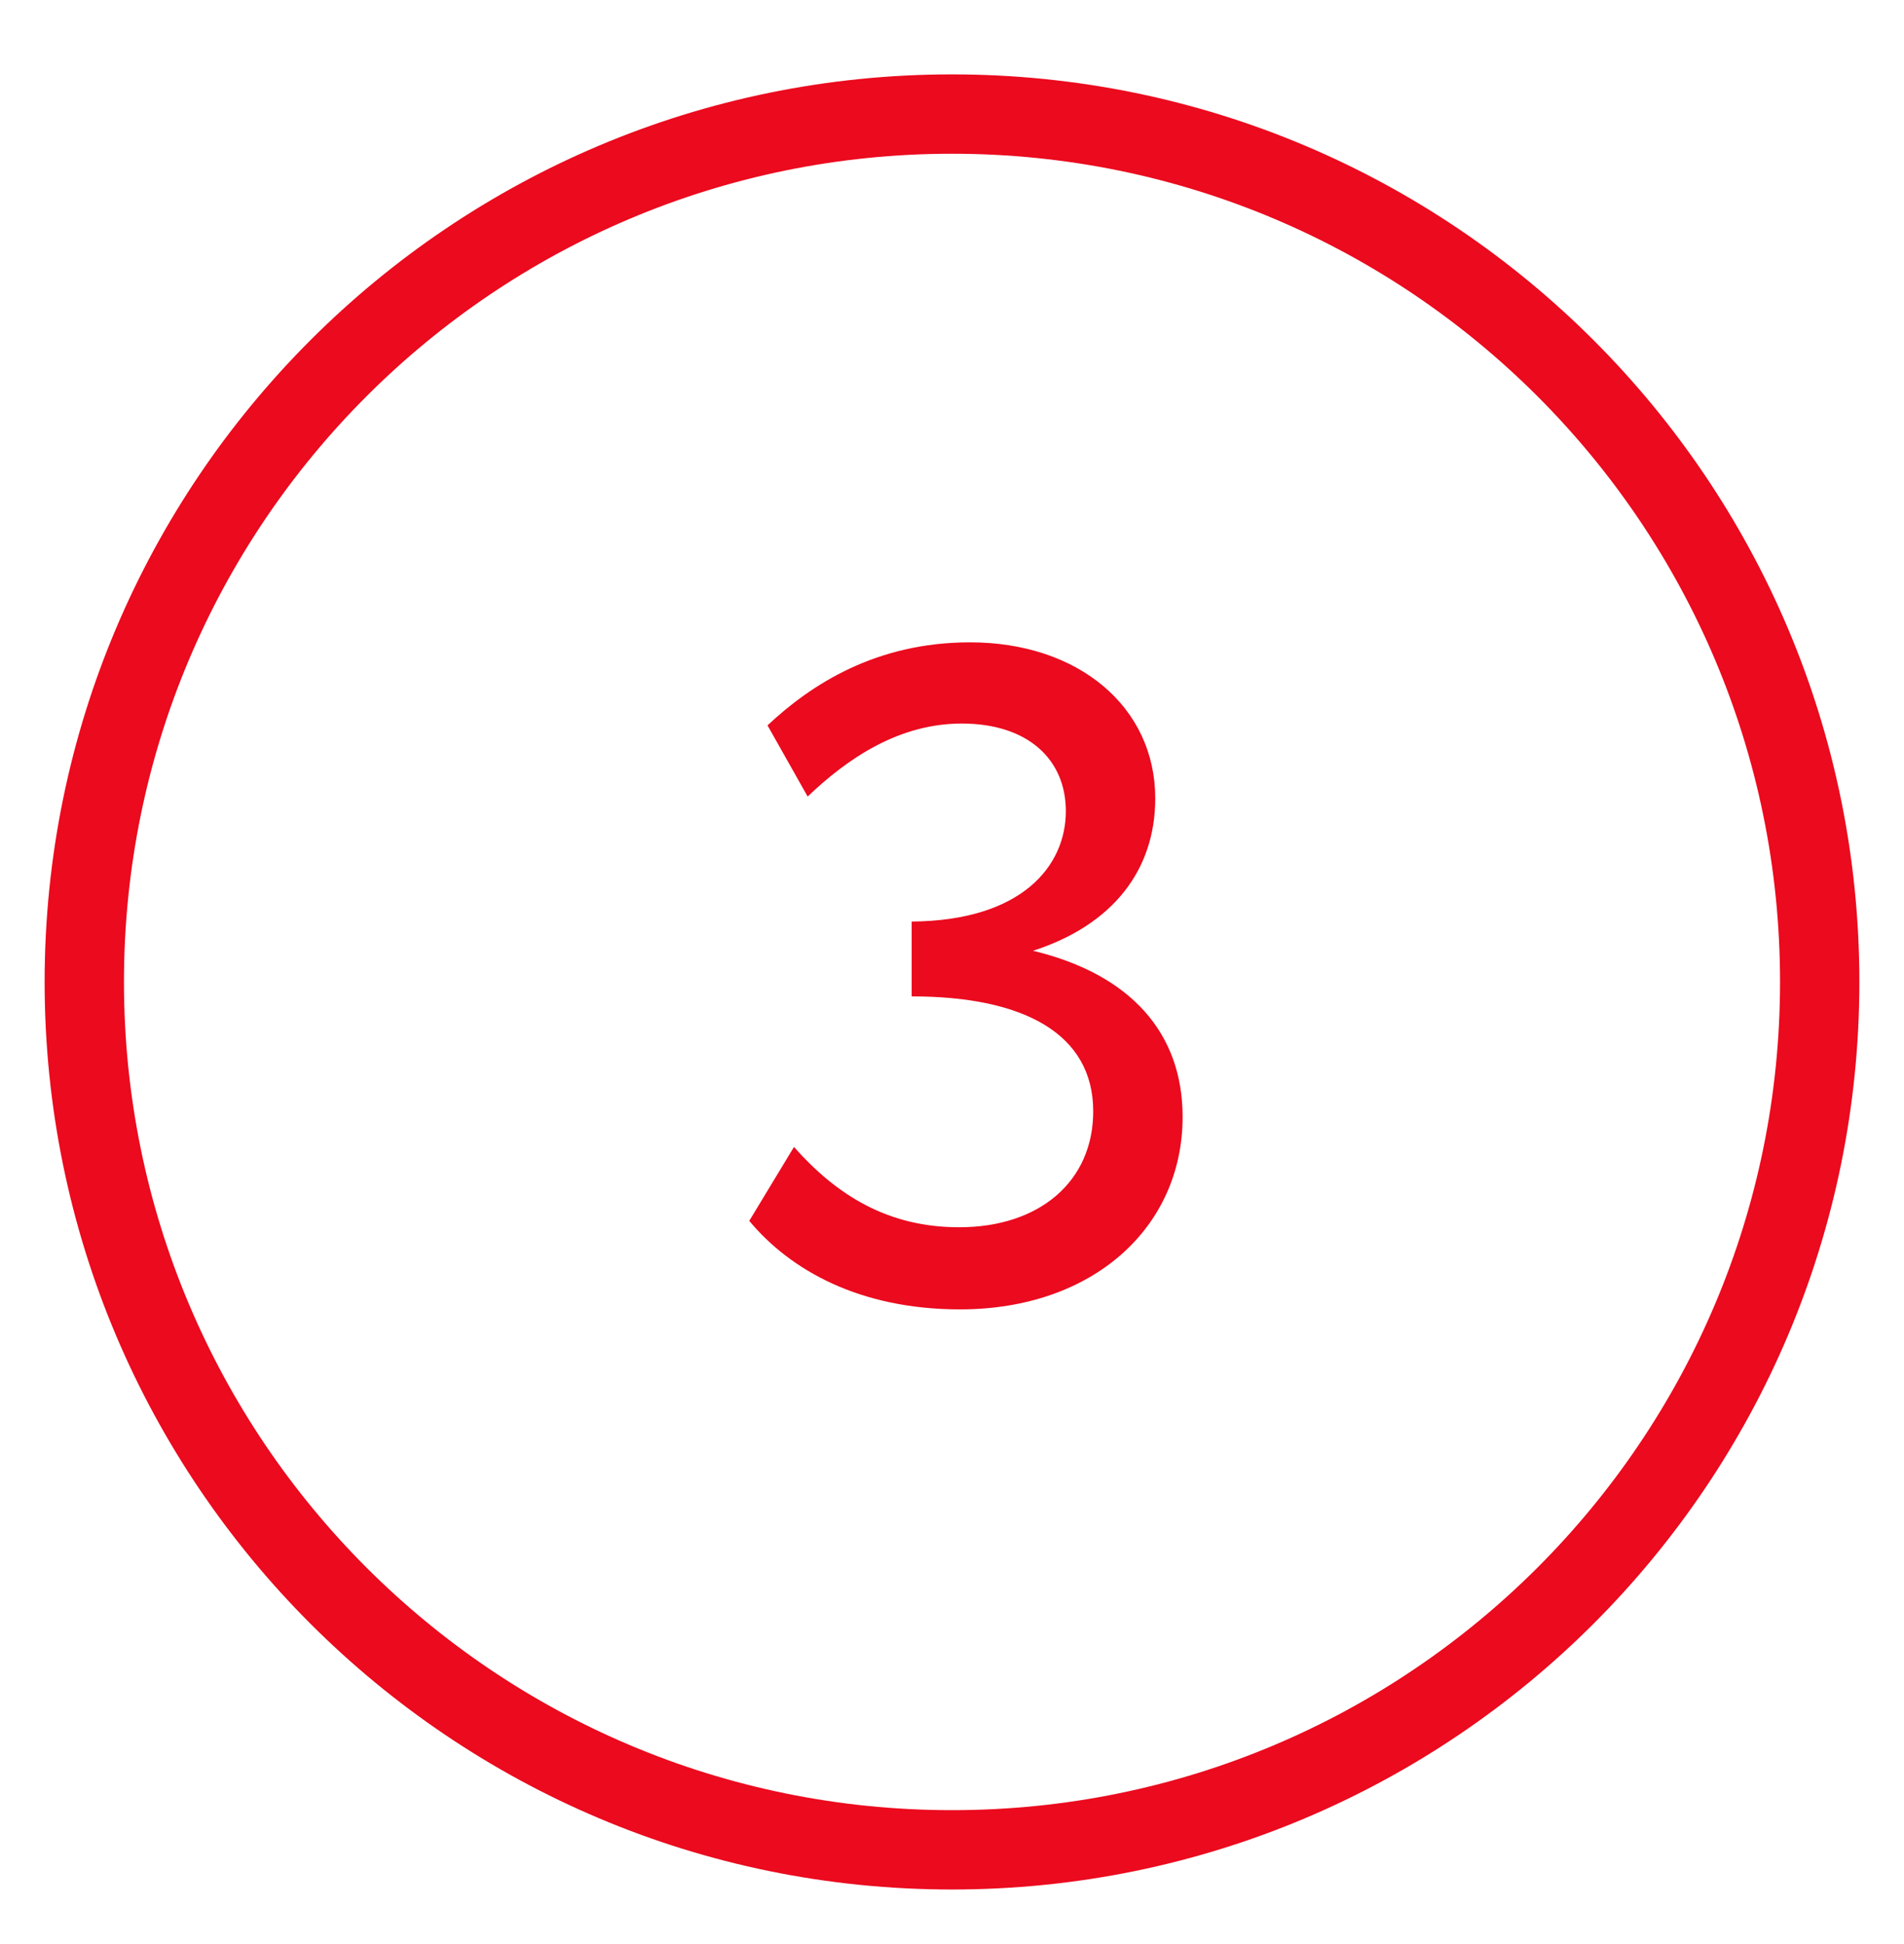
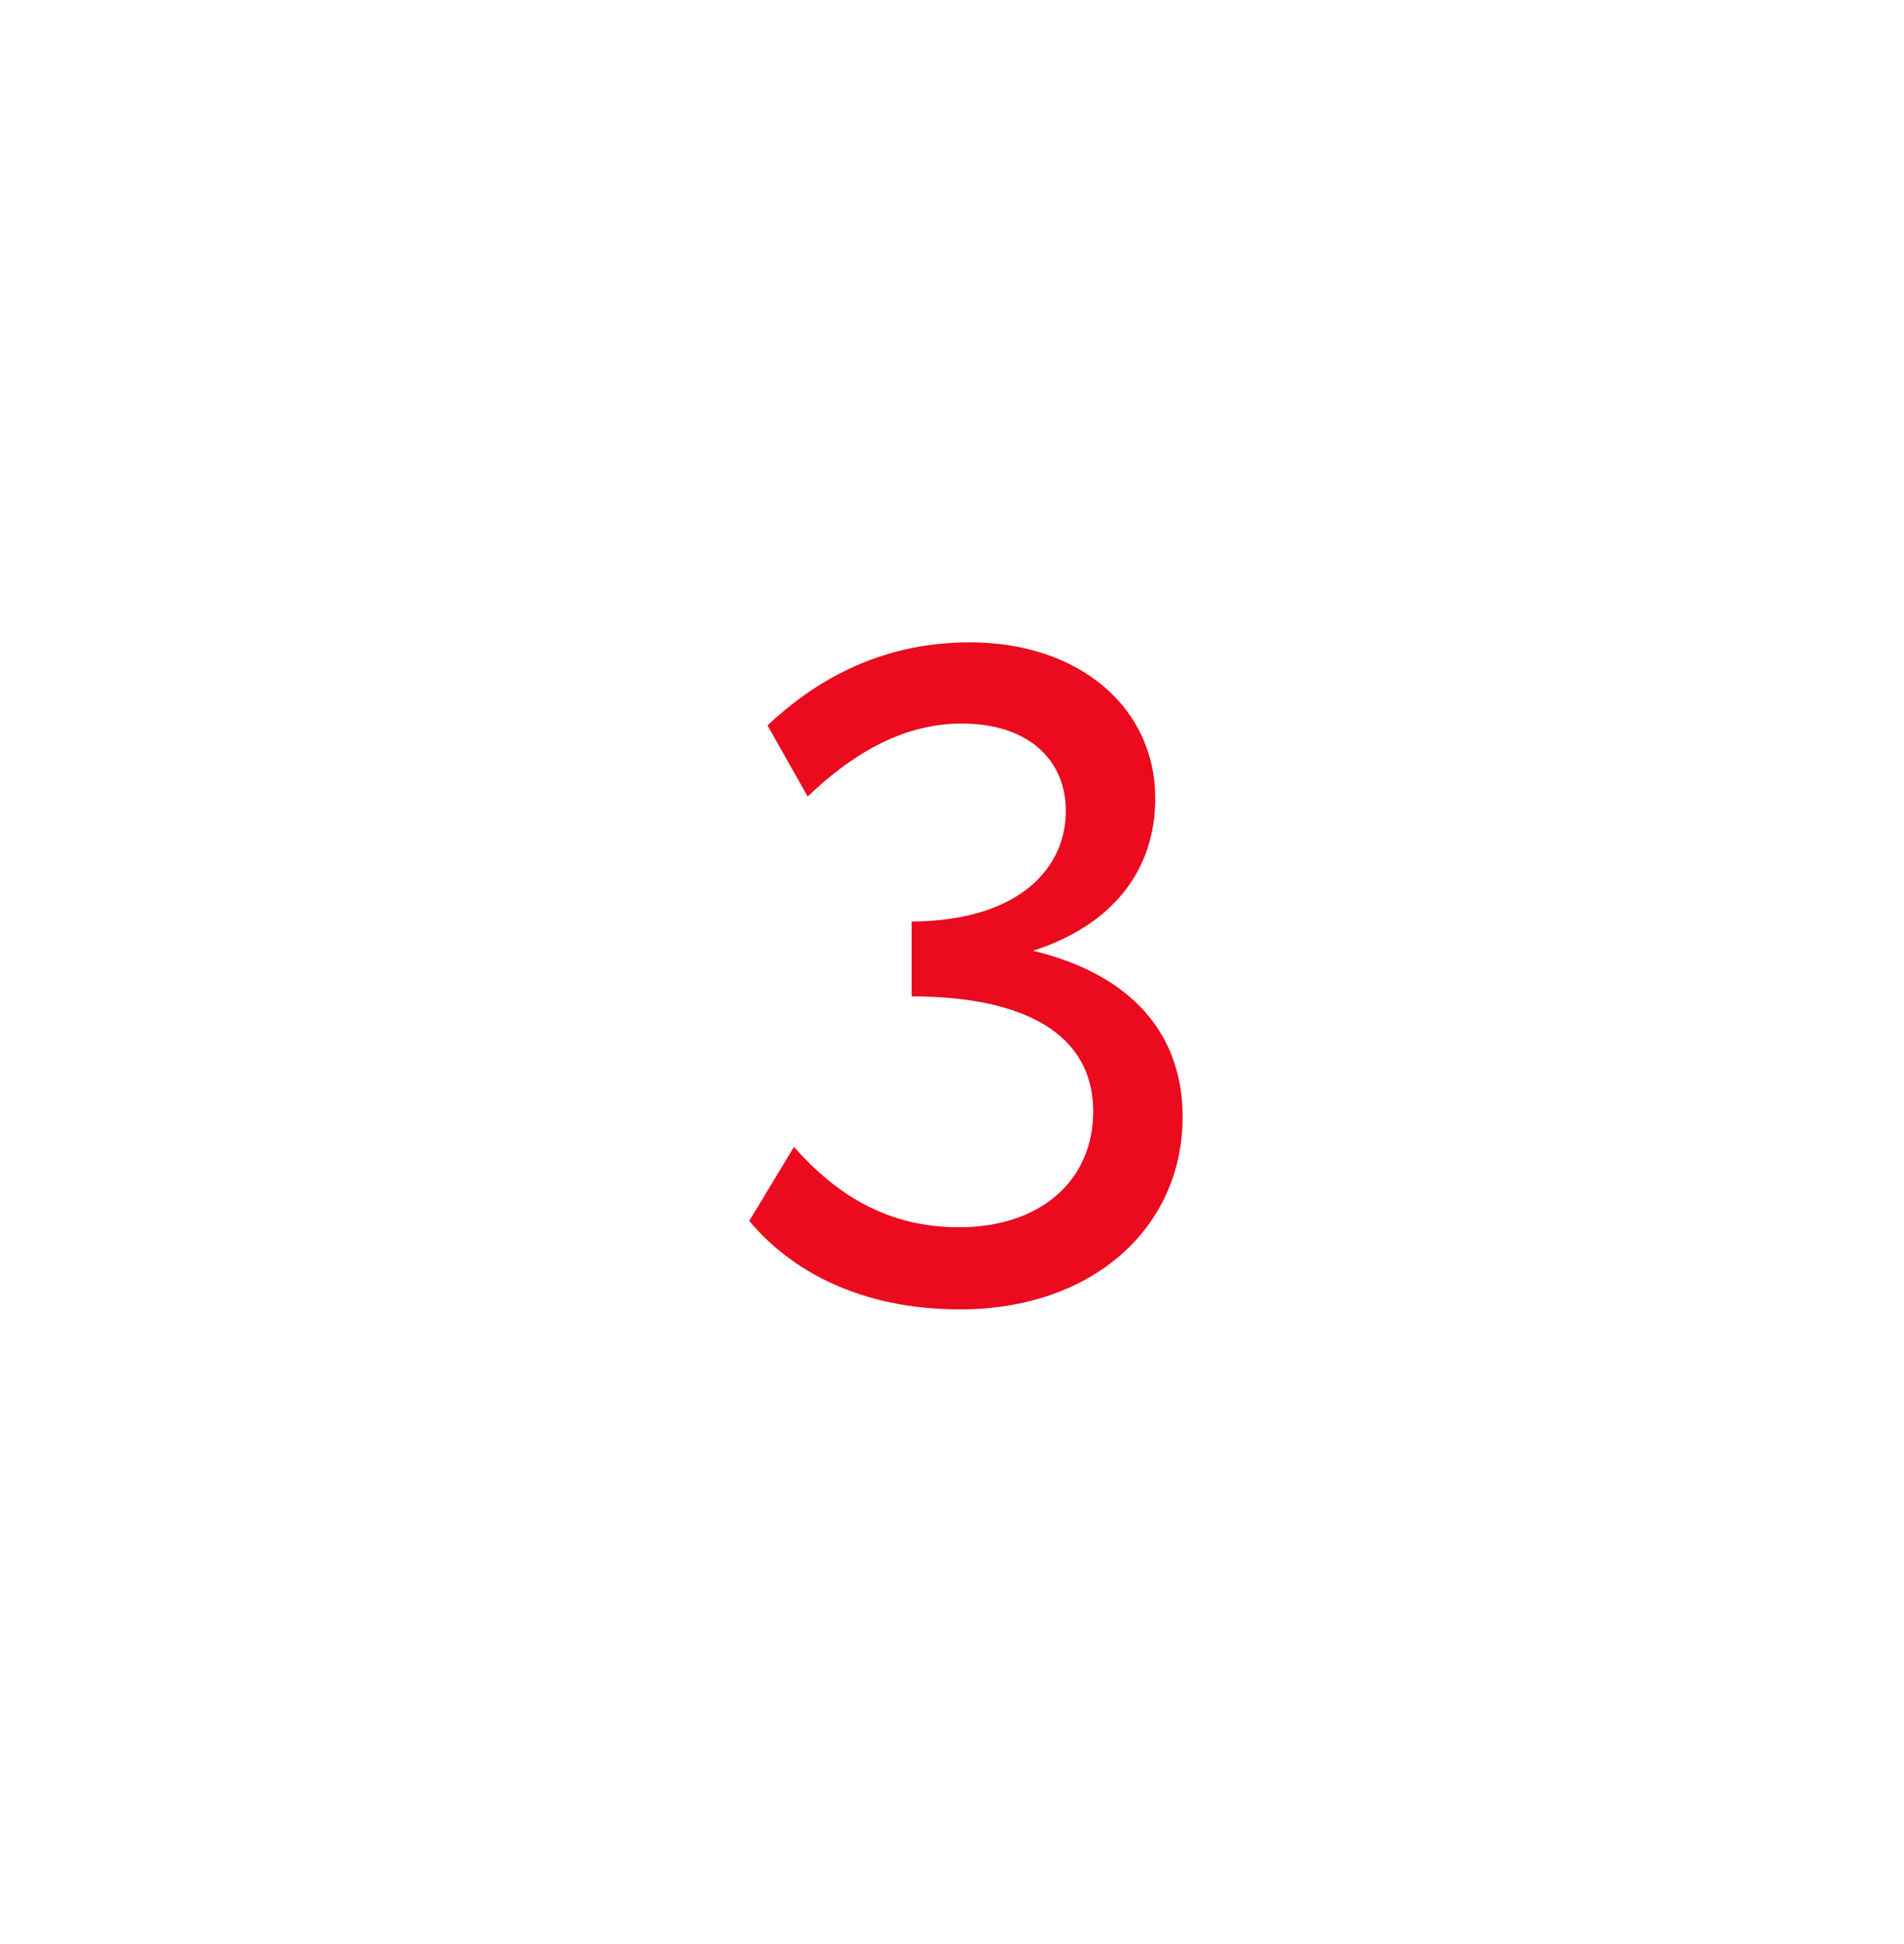
<svg xmlns="http://www.w3.org/2000/svg" width="48" height="49" viewBox="0 0 48 49" fill="none">
-   <path fill-rule="evenodd" clip-rule="evenodd" d="M24 3.875C12.471 3.875 3.125 13.221 3.125 24.75C3.125 36.279 12.471 45.625 24 45.625C35.529 45.625 44.875 36.279 44.875 24.75C44.875 13.221 35.529 3.875 24 3.875ZM1.125 24.75C1.125 12.117 11.367 1.875 24 1.875C36.633 1.875 46.875 12.117 46.875 24.75C46.875 37.383 36.633 47.625 24 47.625C11.367 47.625 1.125 37.383 1.125 24.75Z" fill="#EB0A1E" />
  <path d="M24.202 33.003C27.56 33.003 29.814 30.933 29.814 28.15C29.814 26.057 28.526 24.562 26.042 23.964C28.043 23.32 29.124 21.94 29.124 20.123C29.124 17.823 27.192 16.19 24.455 16.19C22.086 16.19 20.453 17.248 19.349 18.283L20.361 20.077C21.373 19.111 22.661 18.237 24.248 18.237C25.904 18.237 26.87 19.134 26.87 20.445C26.87 21.825 25.766 23.205 22.983 23.228V25.114C25.812 25.114 27.56 26.057 27.56 28.012C27.56 29.76 26.226 30.933 24.179 30.933C22.385 30.933 21.097 30.128 20.016 28.909L18.889 30.772C19.924 32.014 21.672 33.003 24.202 33.003Z" fill="#EB0A1E" />
</svg>